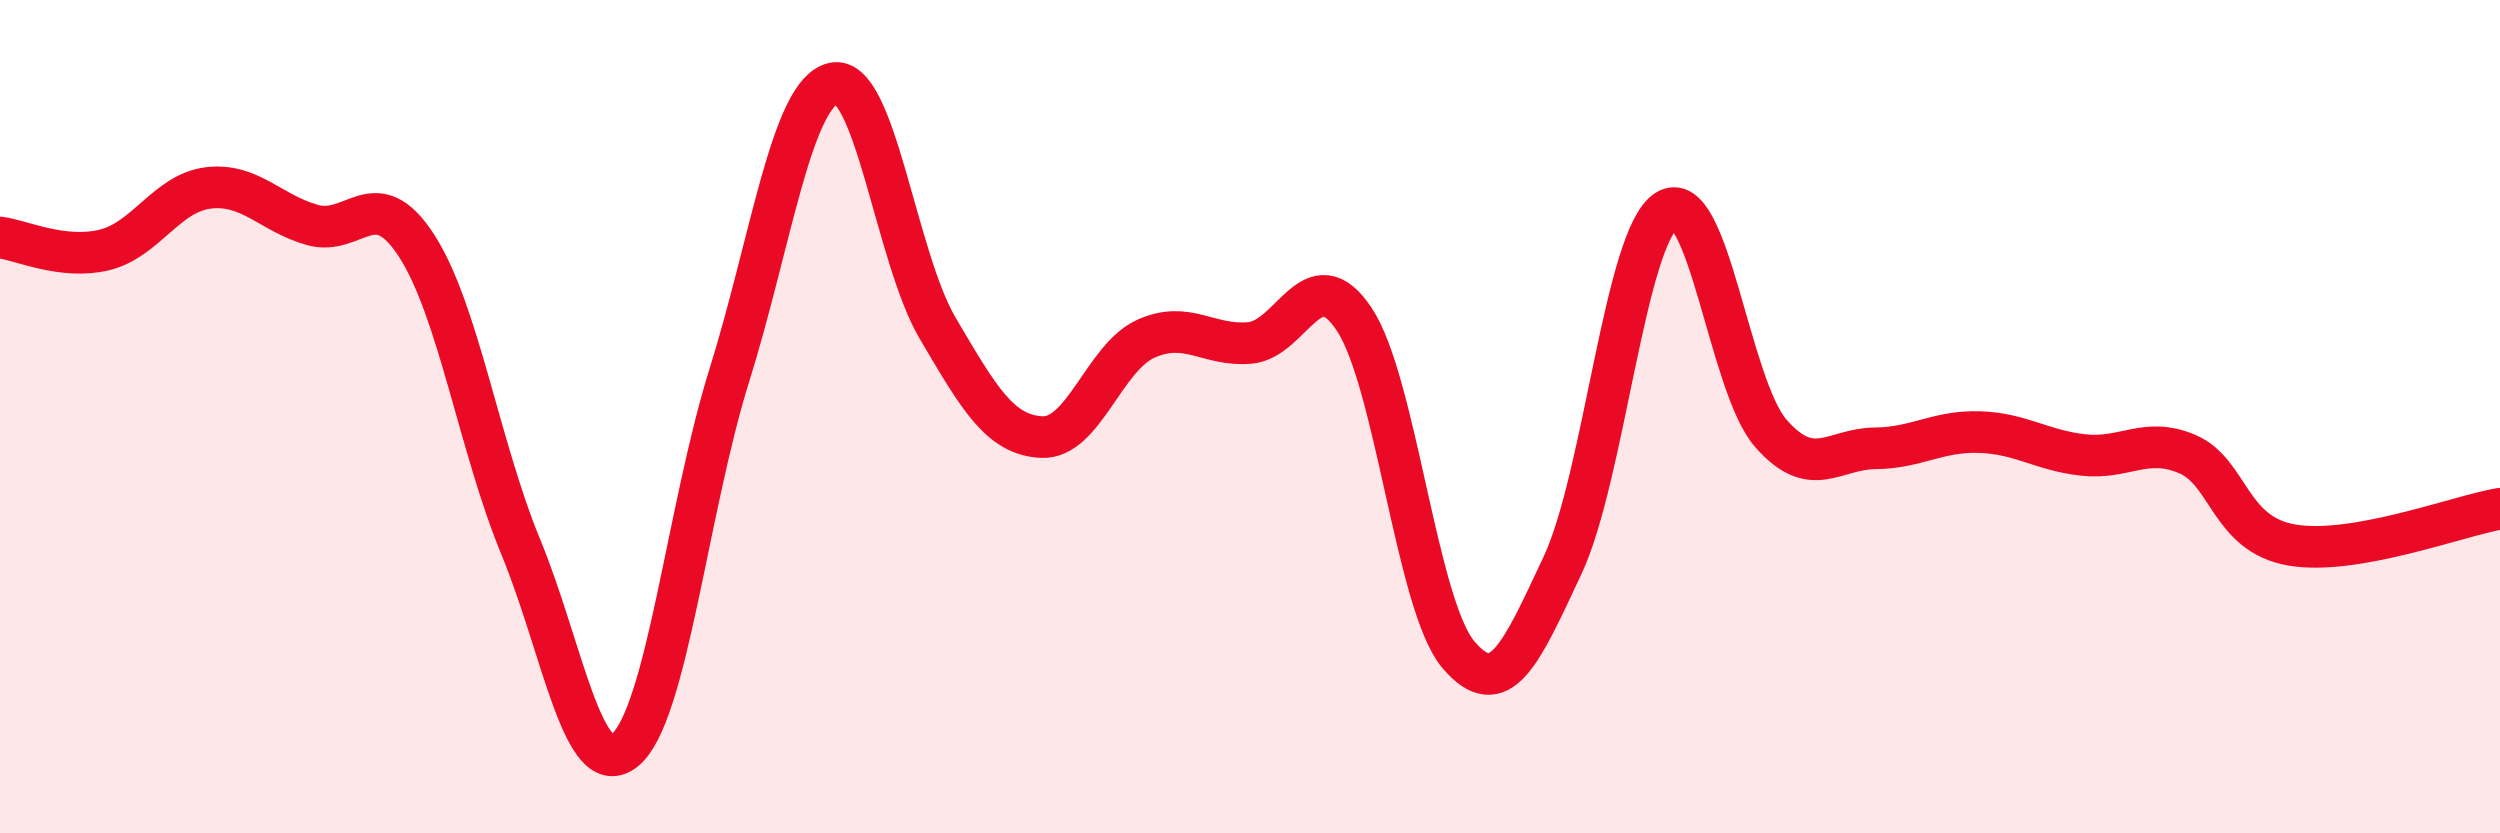
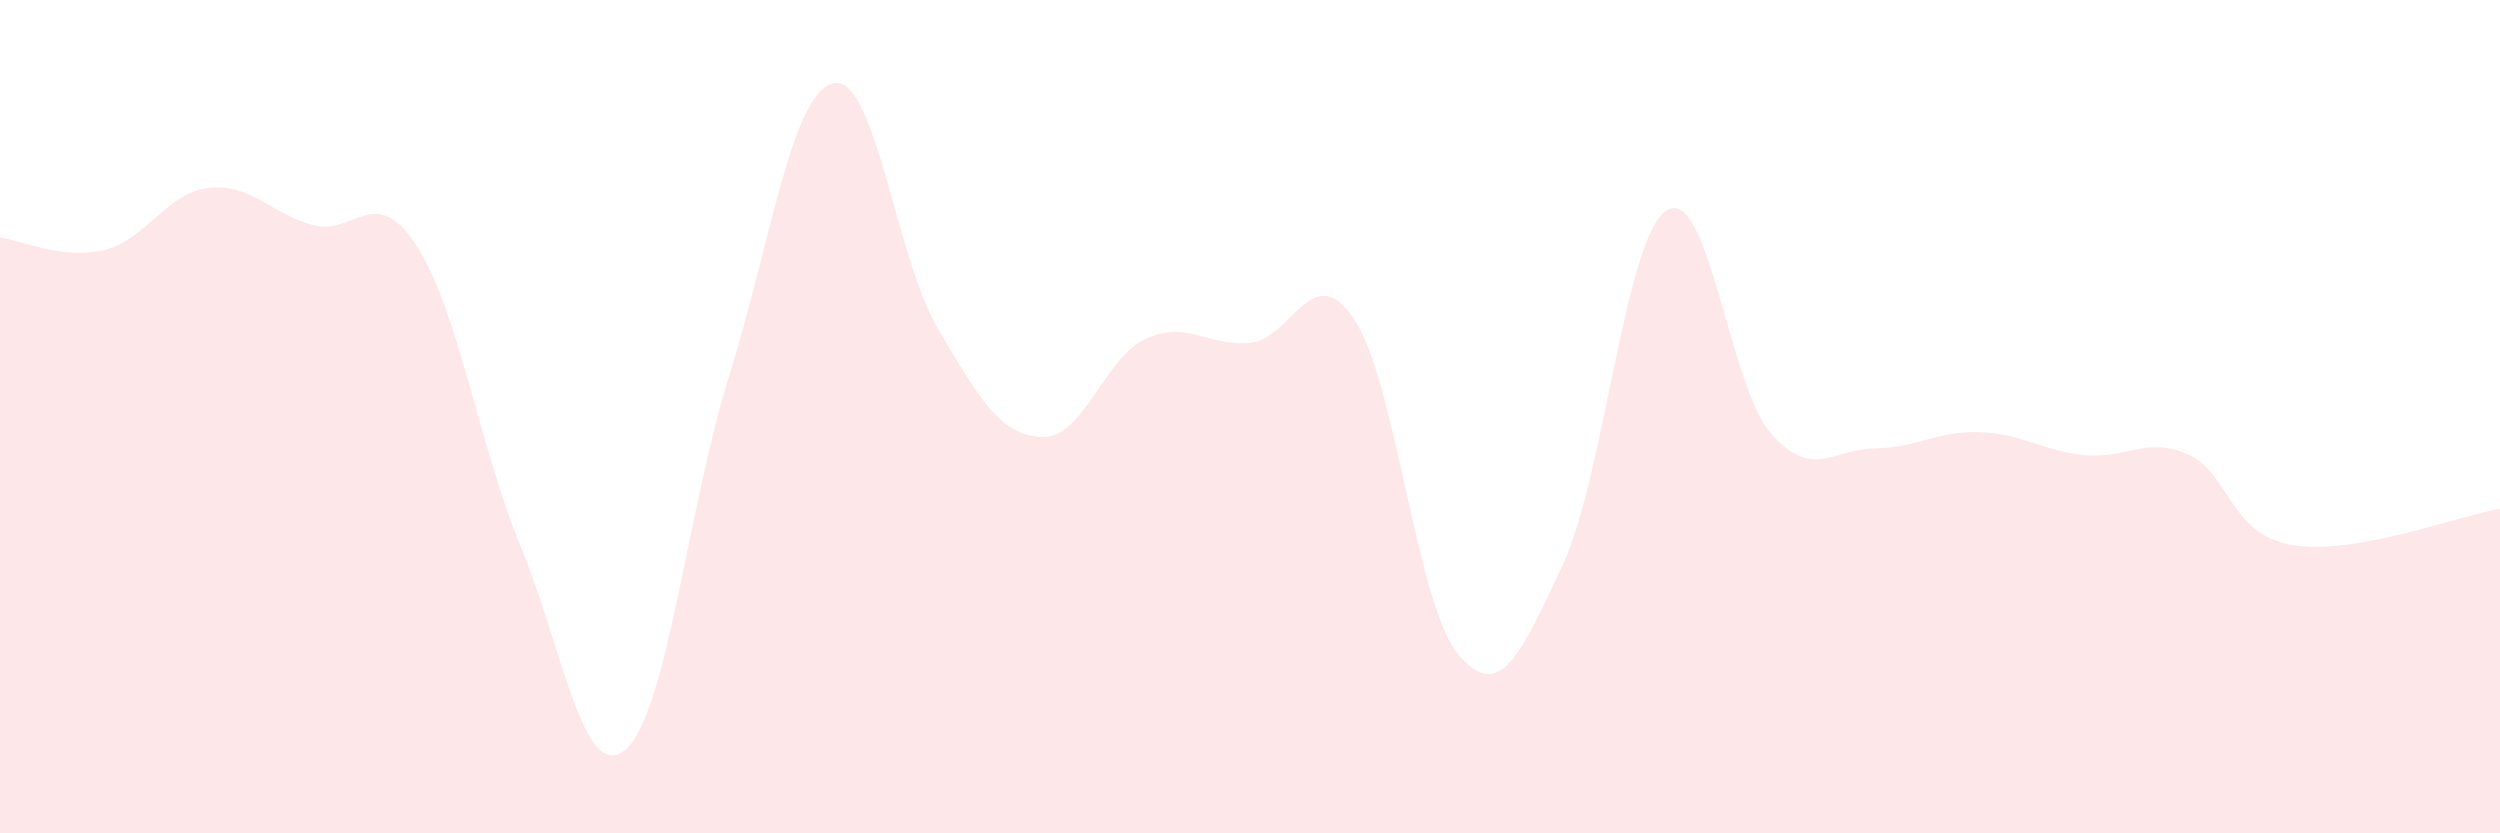
<svg xmlns="http://www.w3.org/2000/svg" width="60" height="20" viewBox="0 0 60 20">
  <path d="M 0,5.7 C 0.5,5.76 1.5,6.24 2.5,6 C 3.5,5.76 4,4.63 5,4.51 C 6,4.39 6.5,5.12 7.5,5.4 C 8.5,5.68 9,4.35 10,5.9 C 11,7.45 11.5,10.71 12.5,13.13 C 13.5,15.55 14,18.82 15,18 C 16,17.18 16.5,12.22 17.5,9.02 C 18.5,5.82 19,2.23 20,2 C 21,1.77 21.5,6.17 22.5,7.87 C 23.5,9.57 24,10.44 25,10.49 C 26,10.54 26.5,8.58 27.5,8.13 C 28.5,7.68 29,8.32 30,8.23 C 31,8.14 31.5,6.16 32.5,7.66 C 33.5,9.16 34,14.53 35,15.71 C 36,16.89 36.5,15.7 37.5,13.57 C 38.5,11.44 39,5.68 40,5.05 C 41,4.42 41.5,9.26 42.5,10.4 C 43.5,11.54 44,10.77 45,10.76 C 46,10.75 46.5,10.34 47.5,10.37 C 48.5,10.4 49,10.81 50,10.92 C 51,11.03 51.5,10.47 52.5,10.9 C 53.5,11.33 53.5,12.82 55,13.08 C 56.5,13.34 59,12.38 60,12.21L60 20L0 20Z" fill="#EB0A25" opacity="0.1" stroke-linecap="round" stroke-linejoin="round" />
-   <path d="M 0,5.7 C 0.5,5.76 1.5,6.24 2.5,6 C 3.5,5.76 4,4.63 5,4.51 C 6,4.39 6.5,5.12 7.5,5.4 C 8.5,5.68 9,4.35 10,5.9 C 11,7.45 11.5,10.71 12.5,13.13 C 13.5,15.55 14,18.82 15,18 C 16,17.18 16.5,12.22 17.5,9.02 C 18.5,5.82 19,2.23 20,2 C 21,1.77 21.5,6.17 22.5,7.87 C 23.5,9.57 24,10.44 25,10.49 C 26,10.54 26.5,8.58 27.5,8.13 C 28.5,7.68 29,8.32 30,8.23 C 31,8.14 31.5,6.16 32.5,7.66 C 33.5,9.16 34,14.53 35,15.71 C 36,16.89 36.5,15.7 37.5,13.57 C 38.5,11.44 39,5.68 40,5.05 C 41,4.42 41.5,9.26 42.5,10.4 C 43.5,11.54 44,10.77 45,10.76 C 46,10.75 46.5,10.34 47.5,10.37 C 48.5,10.4 49,10.81 50,10.92 C 51,11.03 51.5,10.47 52.5,10.9 C 53.5,11.33 53.5,12.82 55,13.08 C 56.5,13.34 59,12.38 60,12.21" stroke="#EB0A25" stroke-width="1" fill="none" stroke-linecap="round" stroke-linejoin="round" />
</svg>